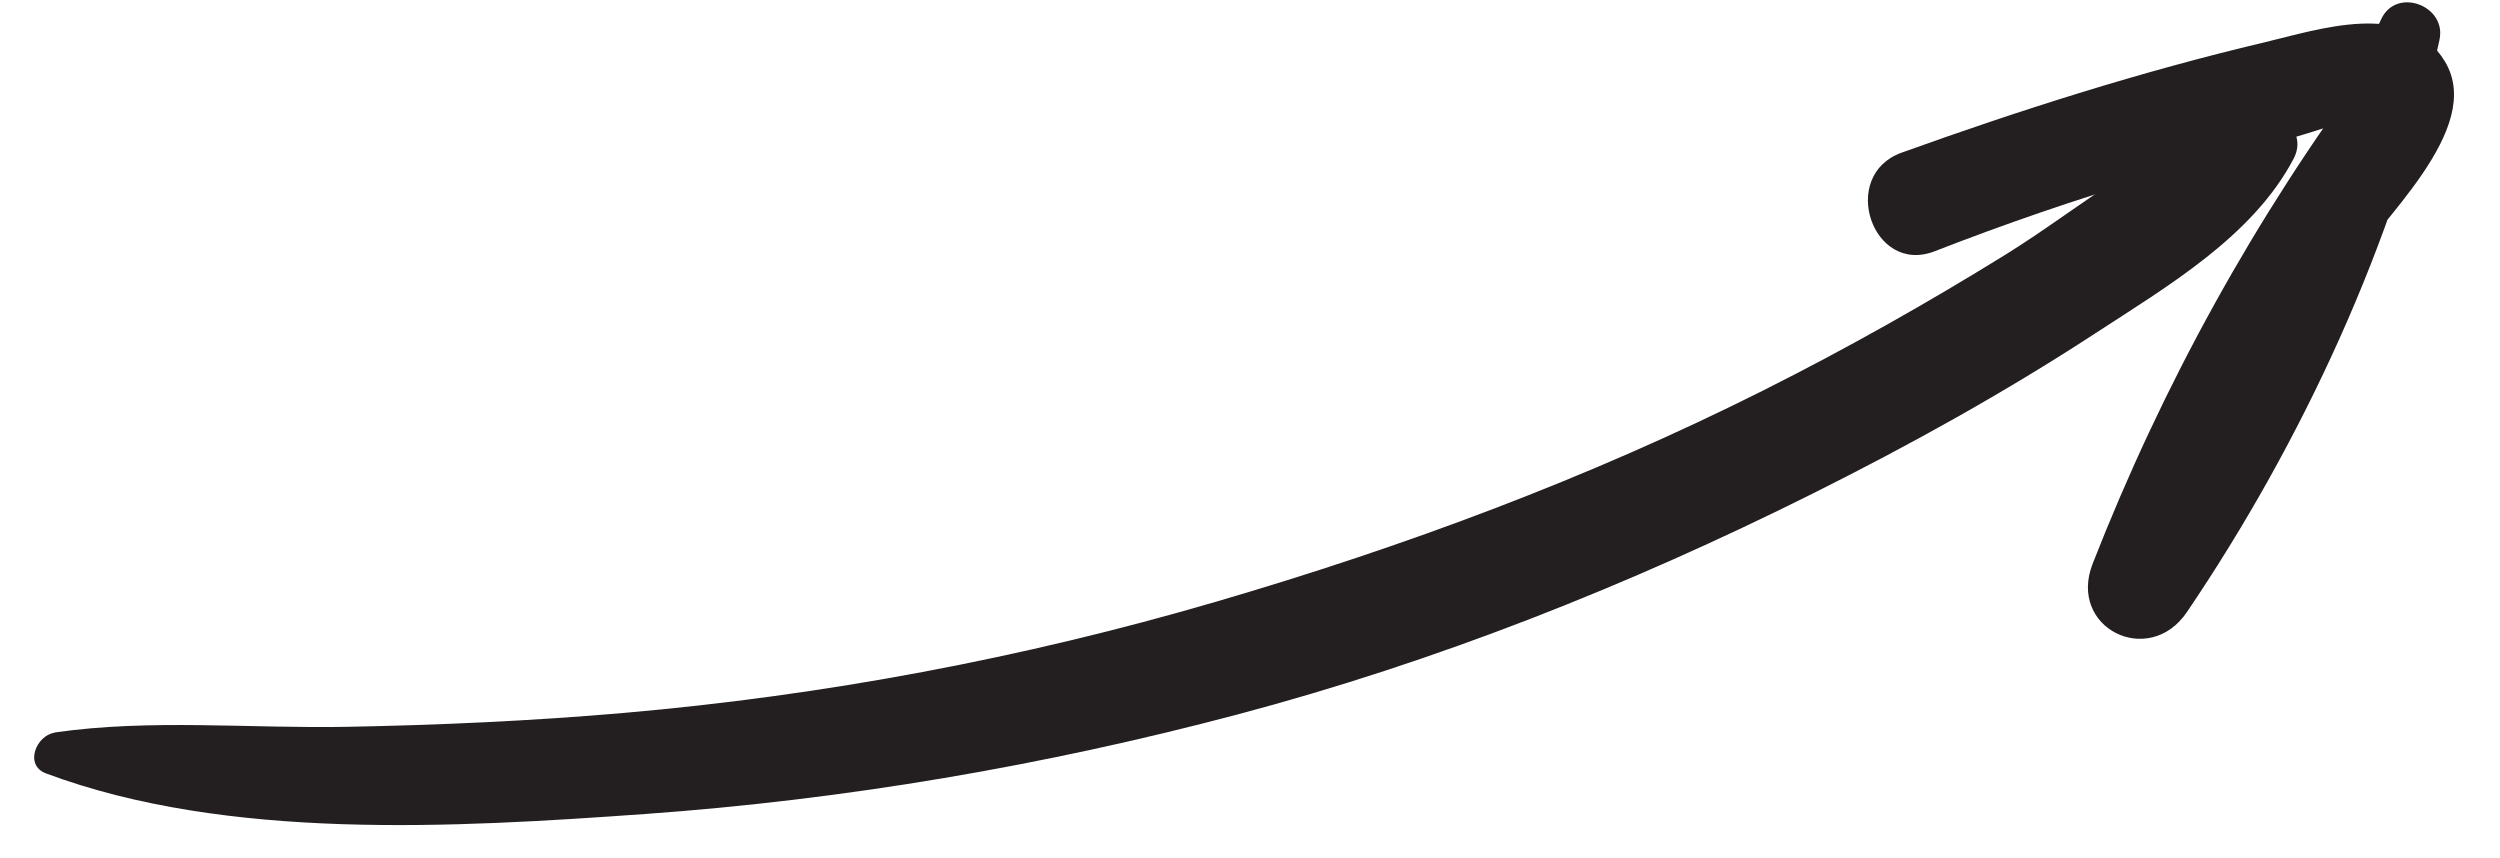
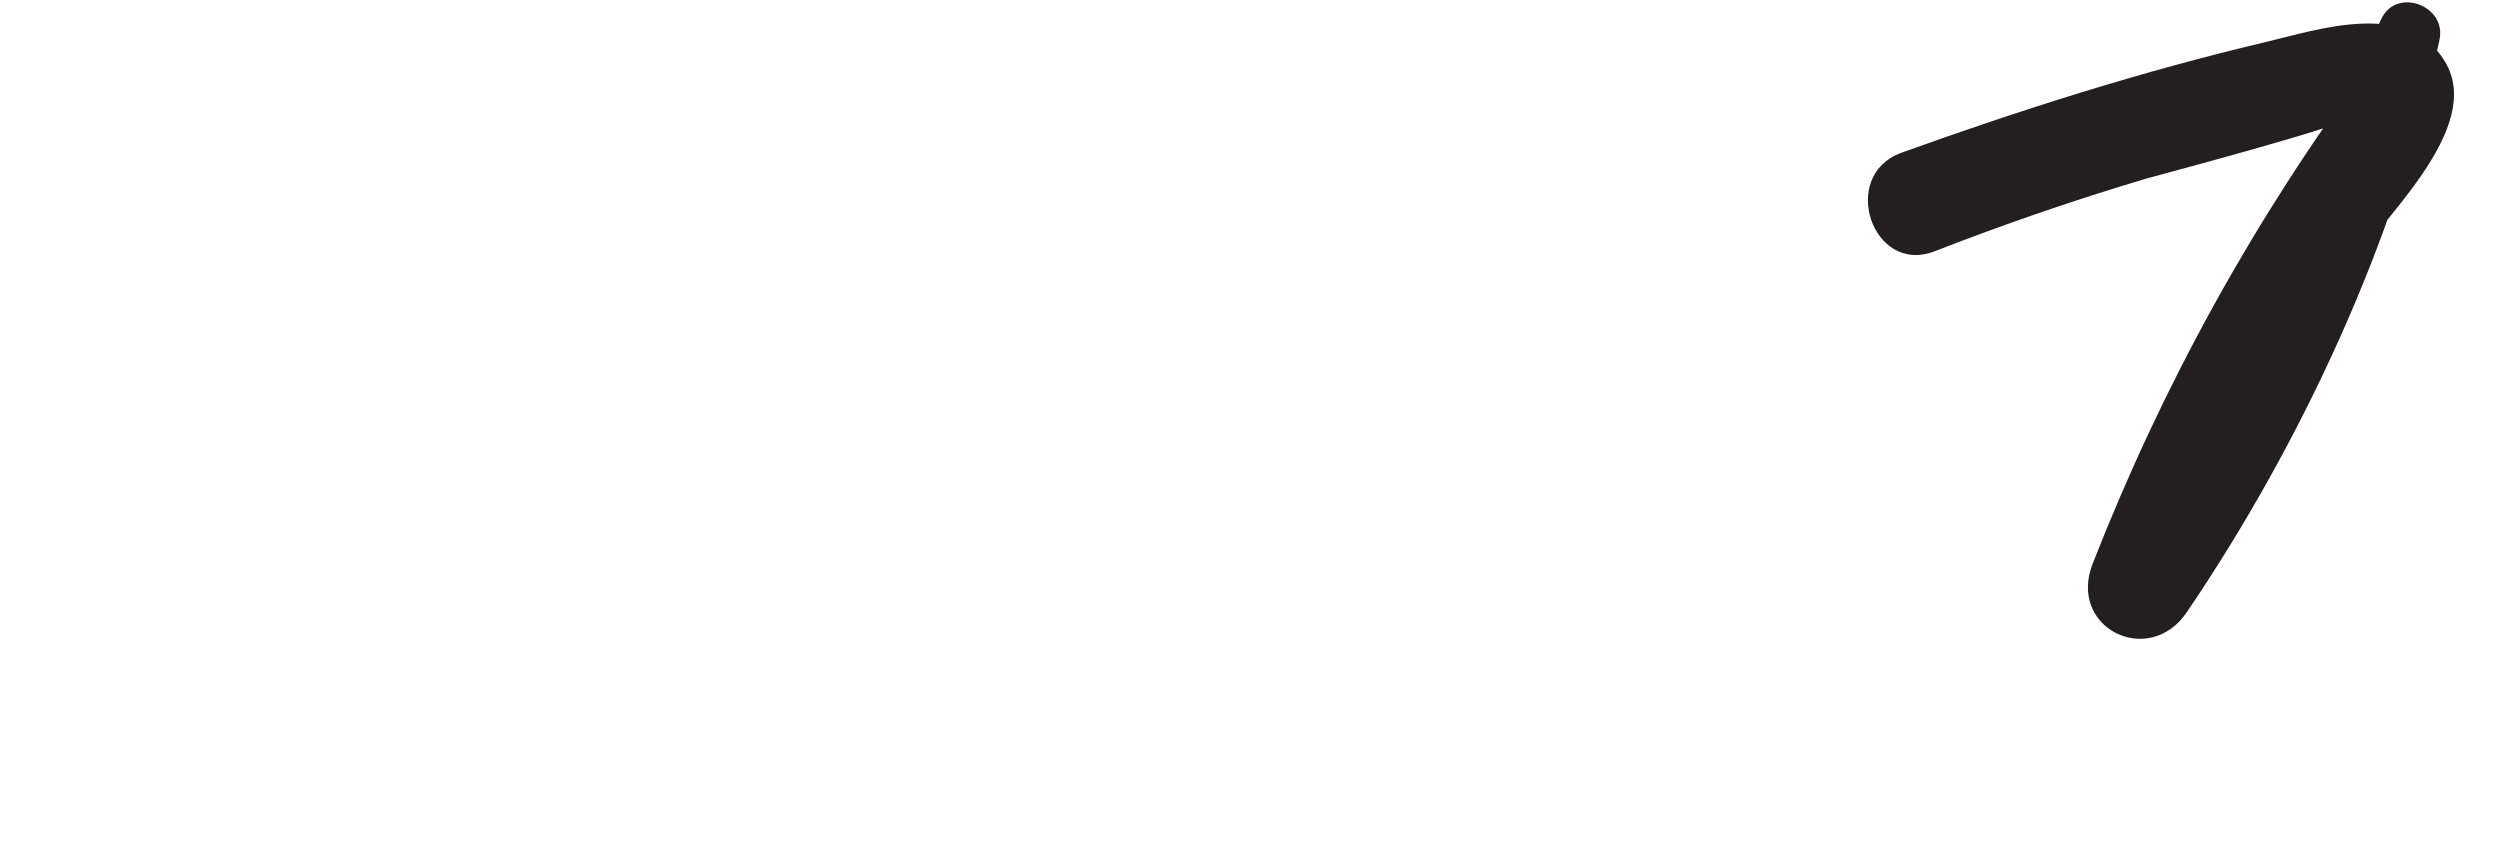
<svg xmlns="http://www.w3.org/2000/svg" width="134" height="46" viewBox="0 0 134 46" fill="none">
-   <path d="M2.939 39.259C8.057 38.522 13.393 39.053 18.566 38.958C23.521 38.865 28.498 38.642 33.435 38.213C44.186 37.276 54.81 35.285 65.169 32.255C75.245 29.311 85.123 25.642 94.507 20.929C98.948 18.701 103.278 16.26 107.499 13.646C111.682 11.054 116.053 7.172 120.917 6.151C122.26 5.869 123.677 7.091 122.94 8.502C120.749 12.682 116.135 15.367 112.285 17.881C107.439 21.045 102.346 23.865 97.17 26.451C87.302 31.38 76.991 35.469 66.324 38.297C55.94 41.05 45.276 42.865 34.565 43.631C24.397 44.356 12.196 45.085 2.474 41.458C1.28 41.017 1.936 39.413 2.94 39.269L2.939 39.259Z" fill="#231F20" />
  <path d="M130.755 2.147C128.427 12.877 123.367 23.736 117.218 32.808C115.181 35.818 110.817 33.665 112.166 30.216C115.907 20.65 120.852 11.684 126.978 3.446C126.798 4.33 126.608 5.214 126.428 6.097C126.6 6.514 115.648 9.398 115.052 9.569C111.206 10.713 107.439 12.012 103.699 13.467C100.358 14.772 98.546 9.402 101.922 8.184C108.303 5.889 114.748 3.839 121.348 2.276C124.306 1.578 129.028 -0.051 131.046 3.293C133.239 6.915 127.441 11.898 125.71 14.713C122.322 20.219 119.604 26.017 117.468 32.109C115.697 31.472 113.936 30.844 112.165 30.206C118.104 20.729 122.885 11.126 127.638 1.018C128.446 -0.714 131.16 0.299 130.755 2.137L130.755 2.147Z" fill="#231F20" />
</svg>